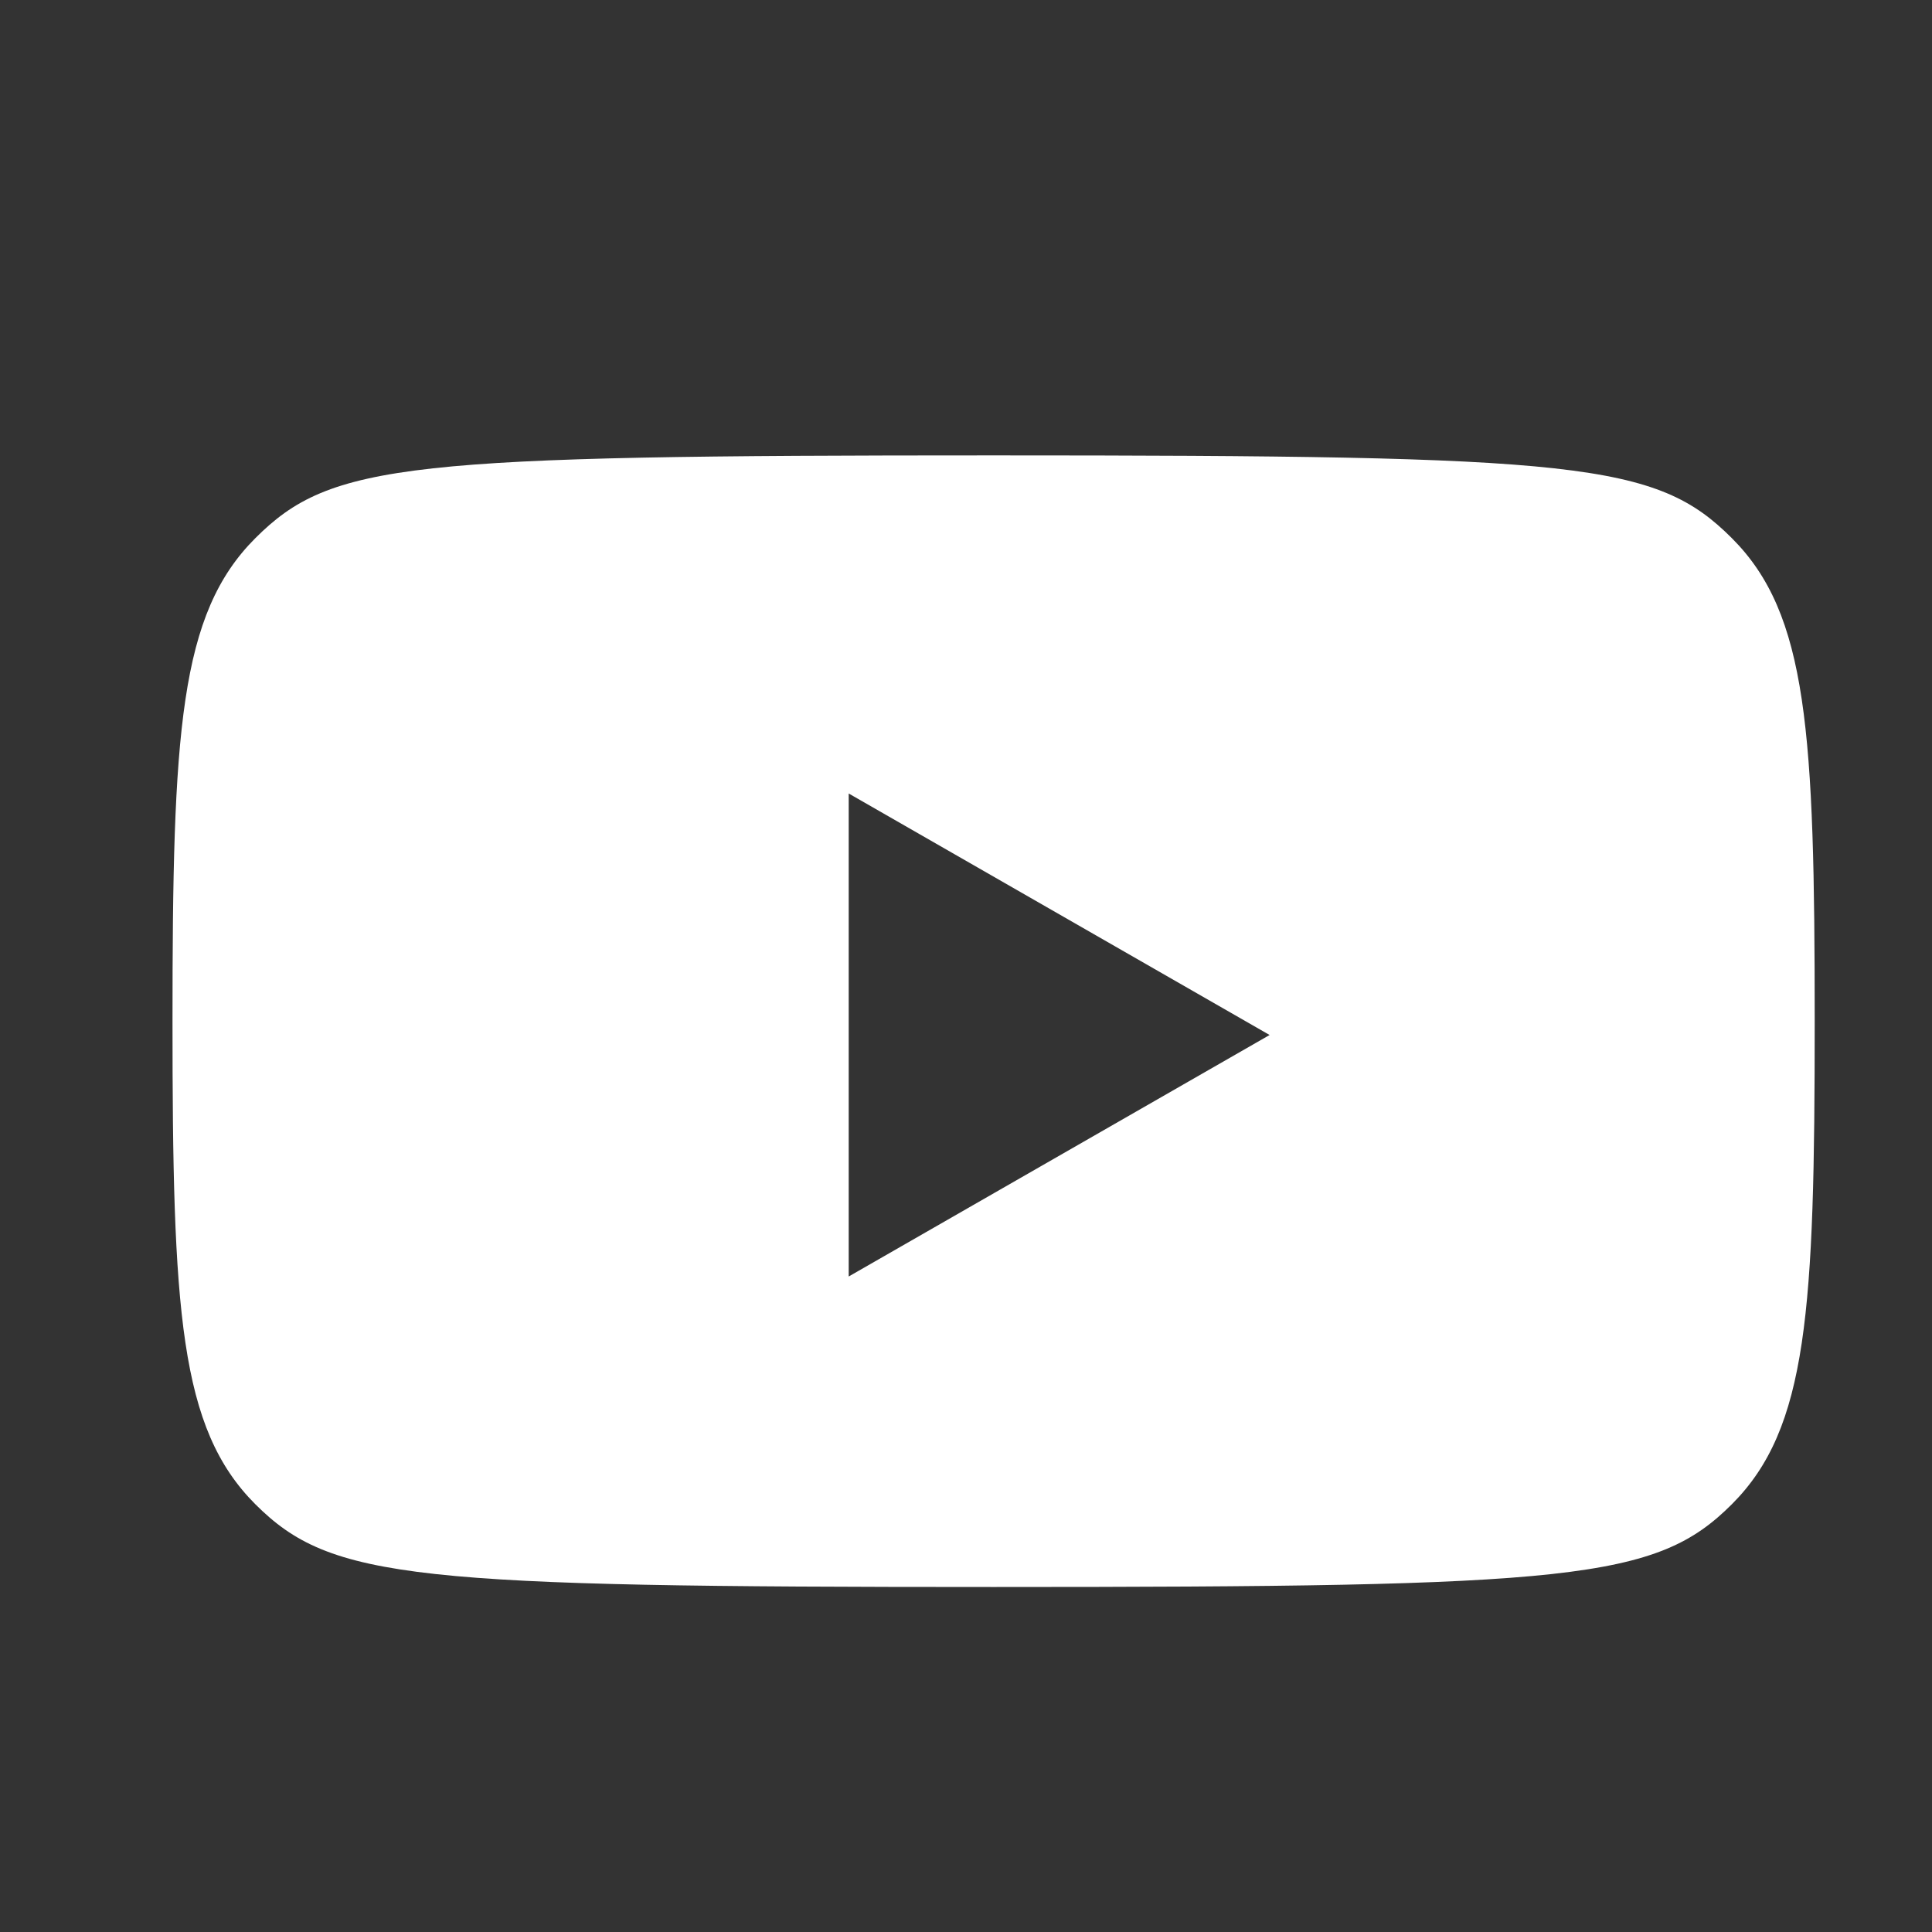
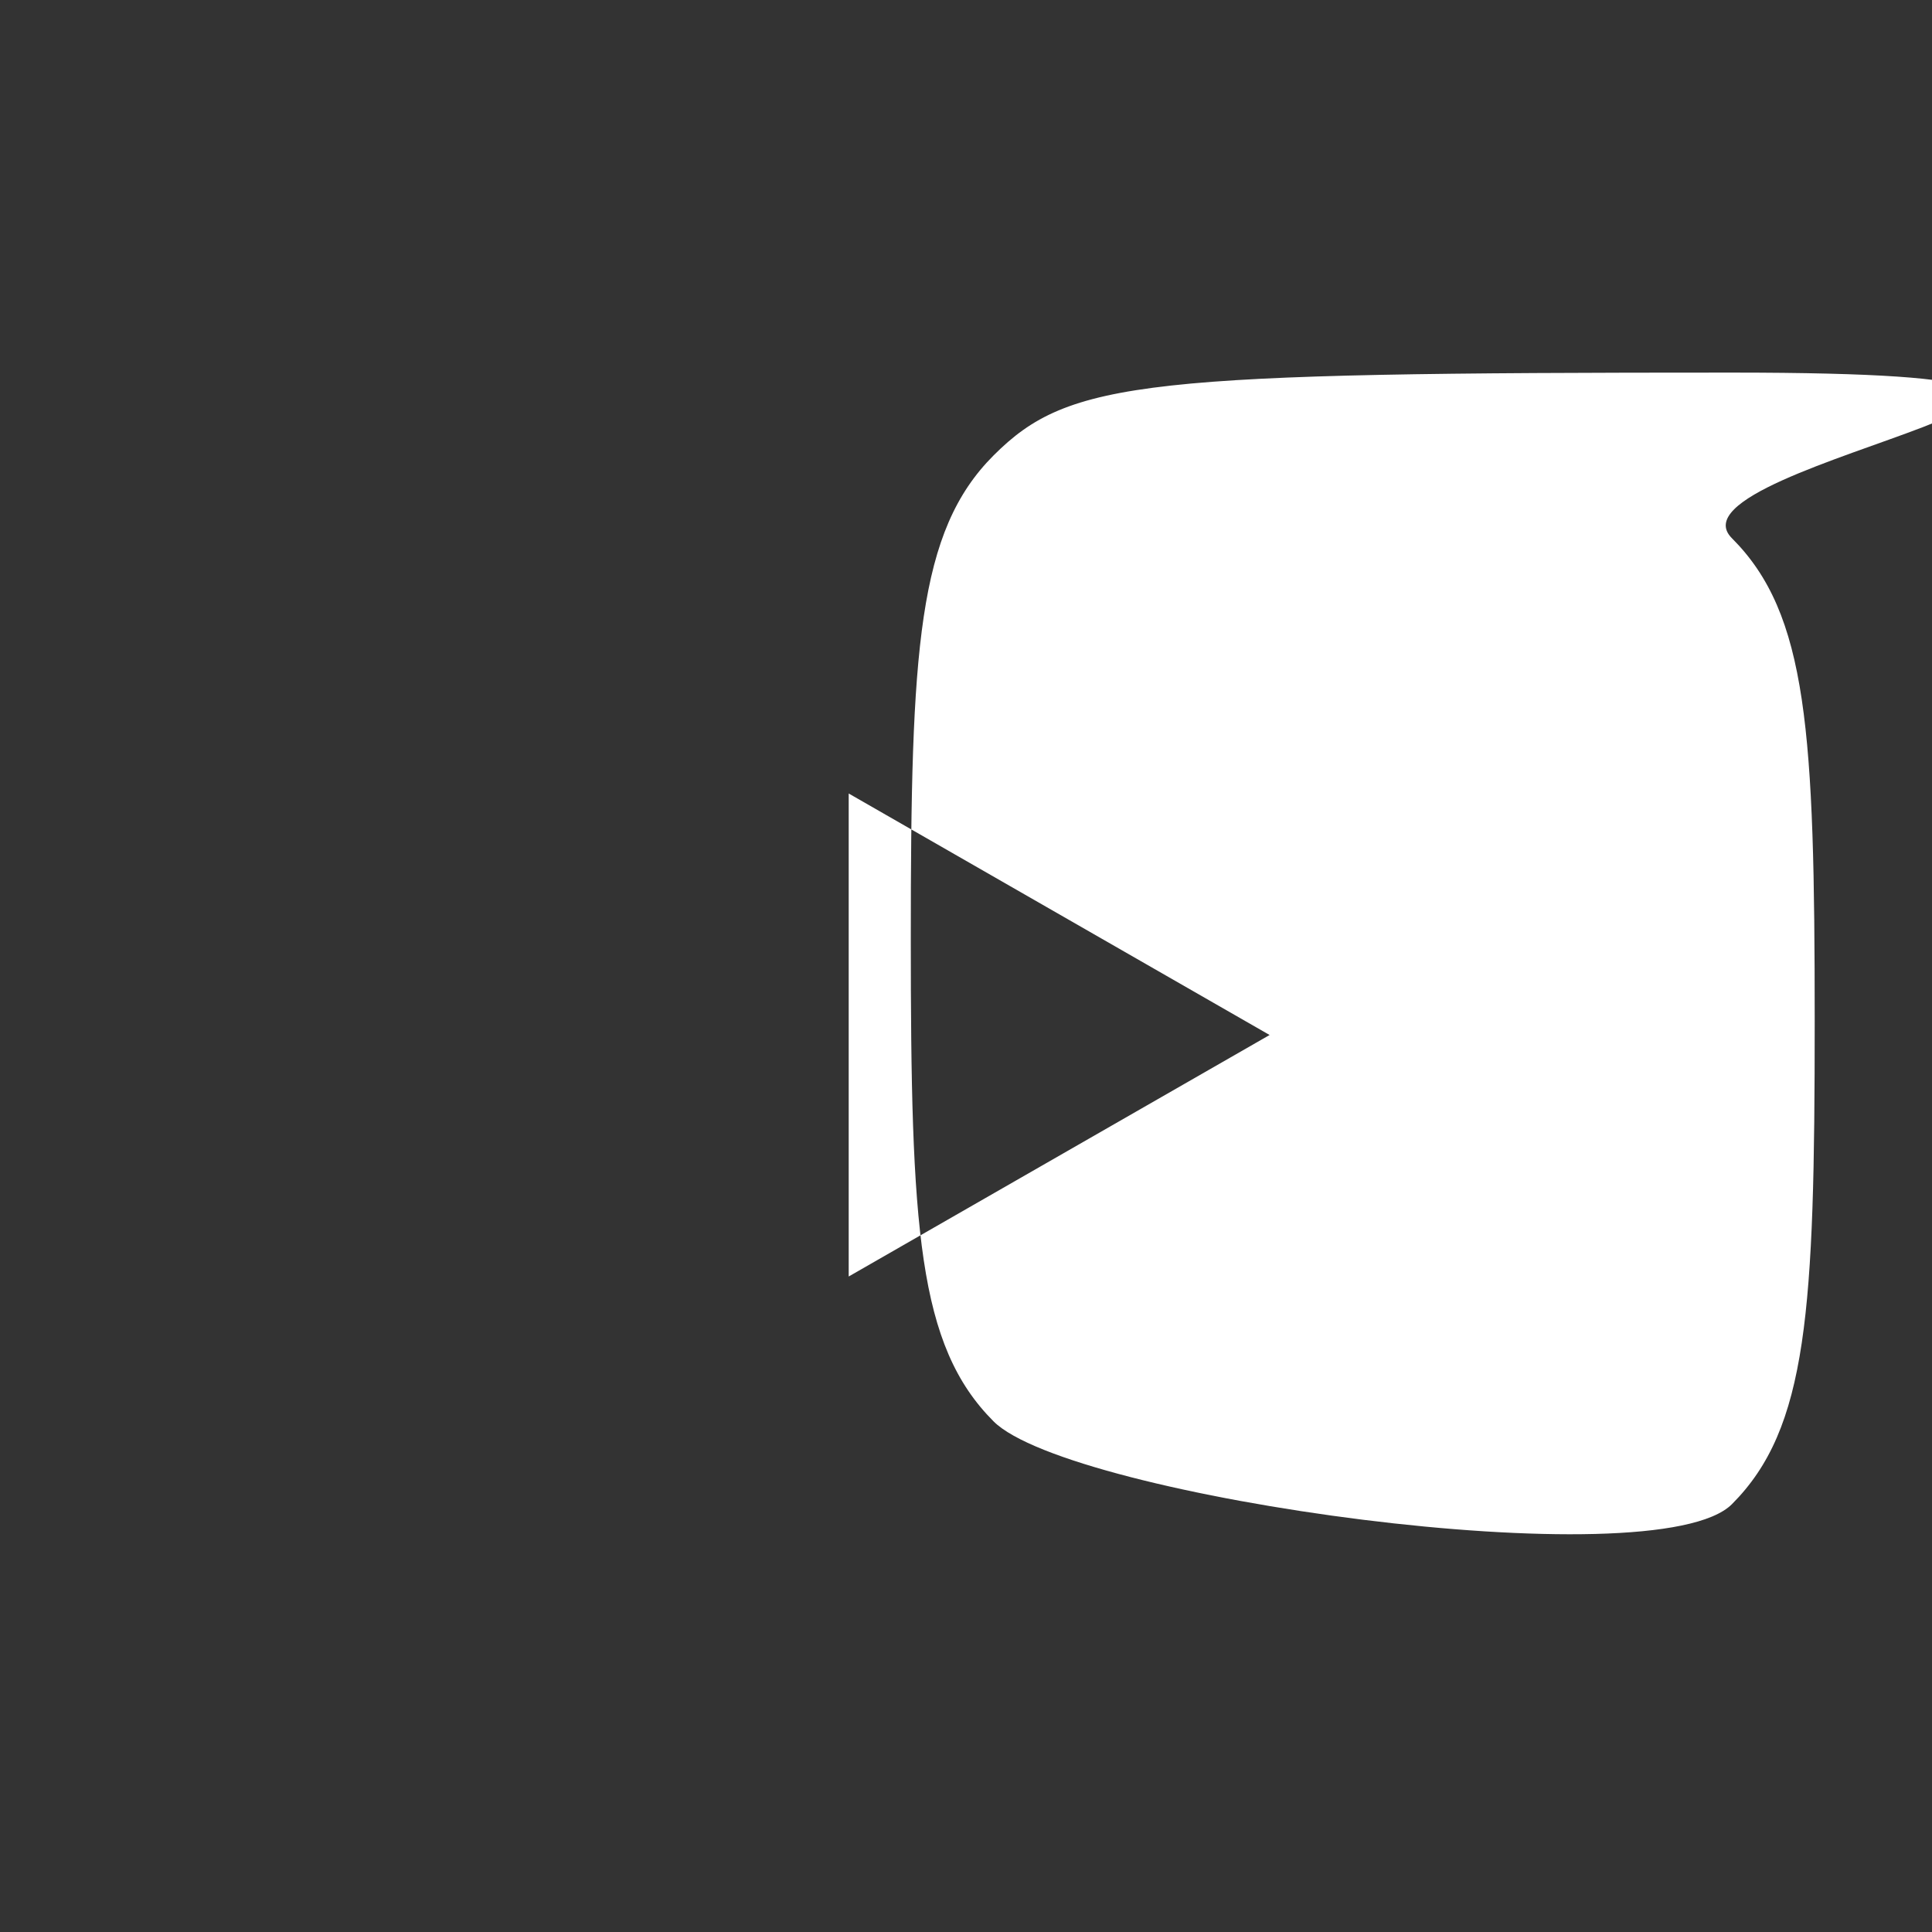
<svg xmlns="http://www.w3.org/2000/svg" version="1.1" id="Vrstva_1" x="0px" y="0px" viewBox="0 0 28 28" style="enable-background:new 0 0 28 28;" xml:space="preserve">
  <rect x="0" y="0" width="28" height="28" fill="#333333" stroke="none" />
  <style type="text/css">
	.st0{fill:#FFFFFF;}
</style>
  <title>icon-facebook</title>
  <desc>Created with Sketch.</desc>
-   <path class="st0" d="M25.1,7.8c1.1,1.1,1.2,2.8,1.2,7s-0.1,5.9-1.2,7C24,22.9,22.8,23,14.4,23s-9.6-0.1-10.7-1.2  c-1.1-1.1-1.2-2.8-1.2-7s0.1-5.9,1.2-7s2.2-1.2,10.7-1.2S24,6.7,25.1,7.8z M12.3,18.5l6.1-3.5l-6.1-3.5V18.5z" />
+   <path class="st0" d="M25.1,7.8c1.1,1.1,1.2,2.8,1.2,7s-0.1,5.9-1.2,7s-9.6-0.1-10.7-1.2  c-1.1-1.1-1.2-2.8-1.2-7s0.1-5.9,1.2-7s2.2-1.2,10.7-1.2S24,6.7,25.1,7.8z M12.3,18.5l6.1-3.5l-6.1-3.5V18.5z" />
</svg>